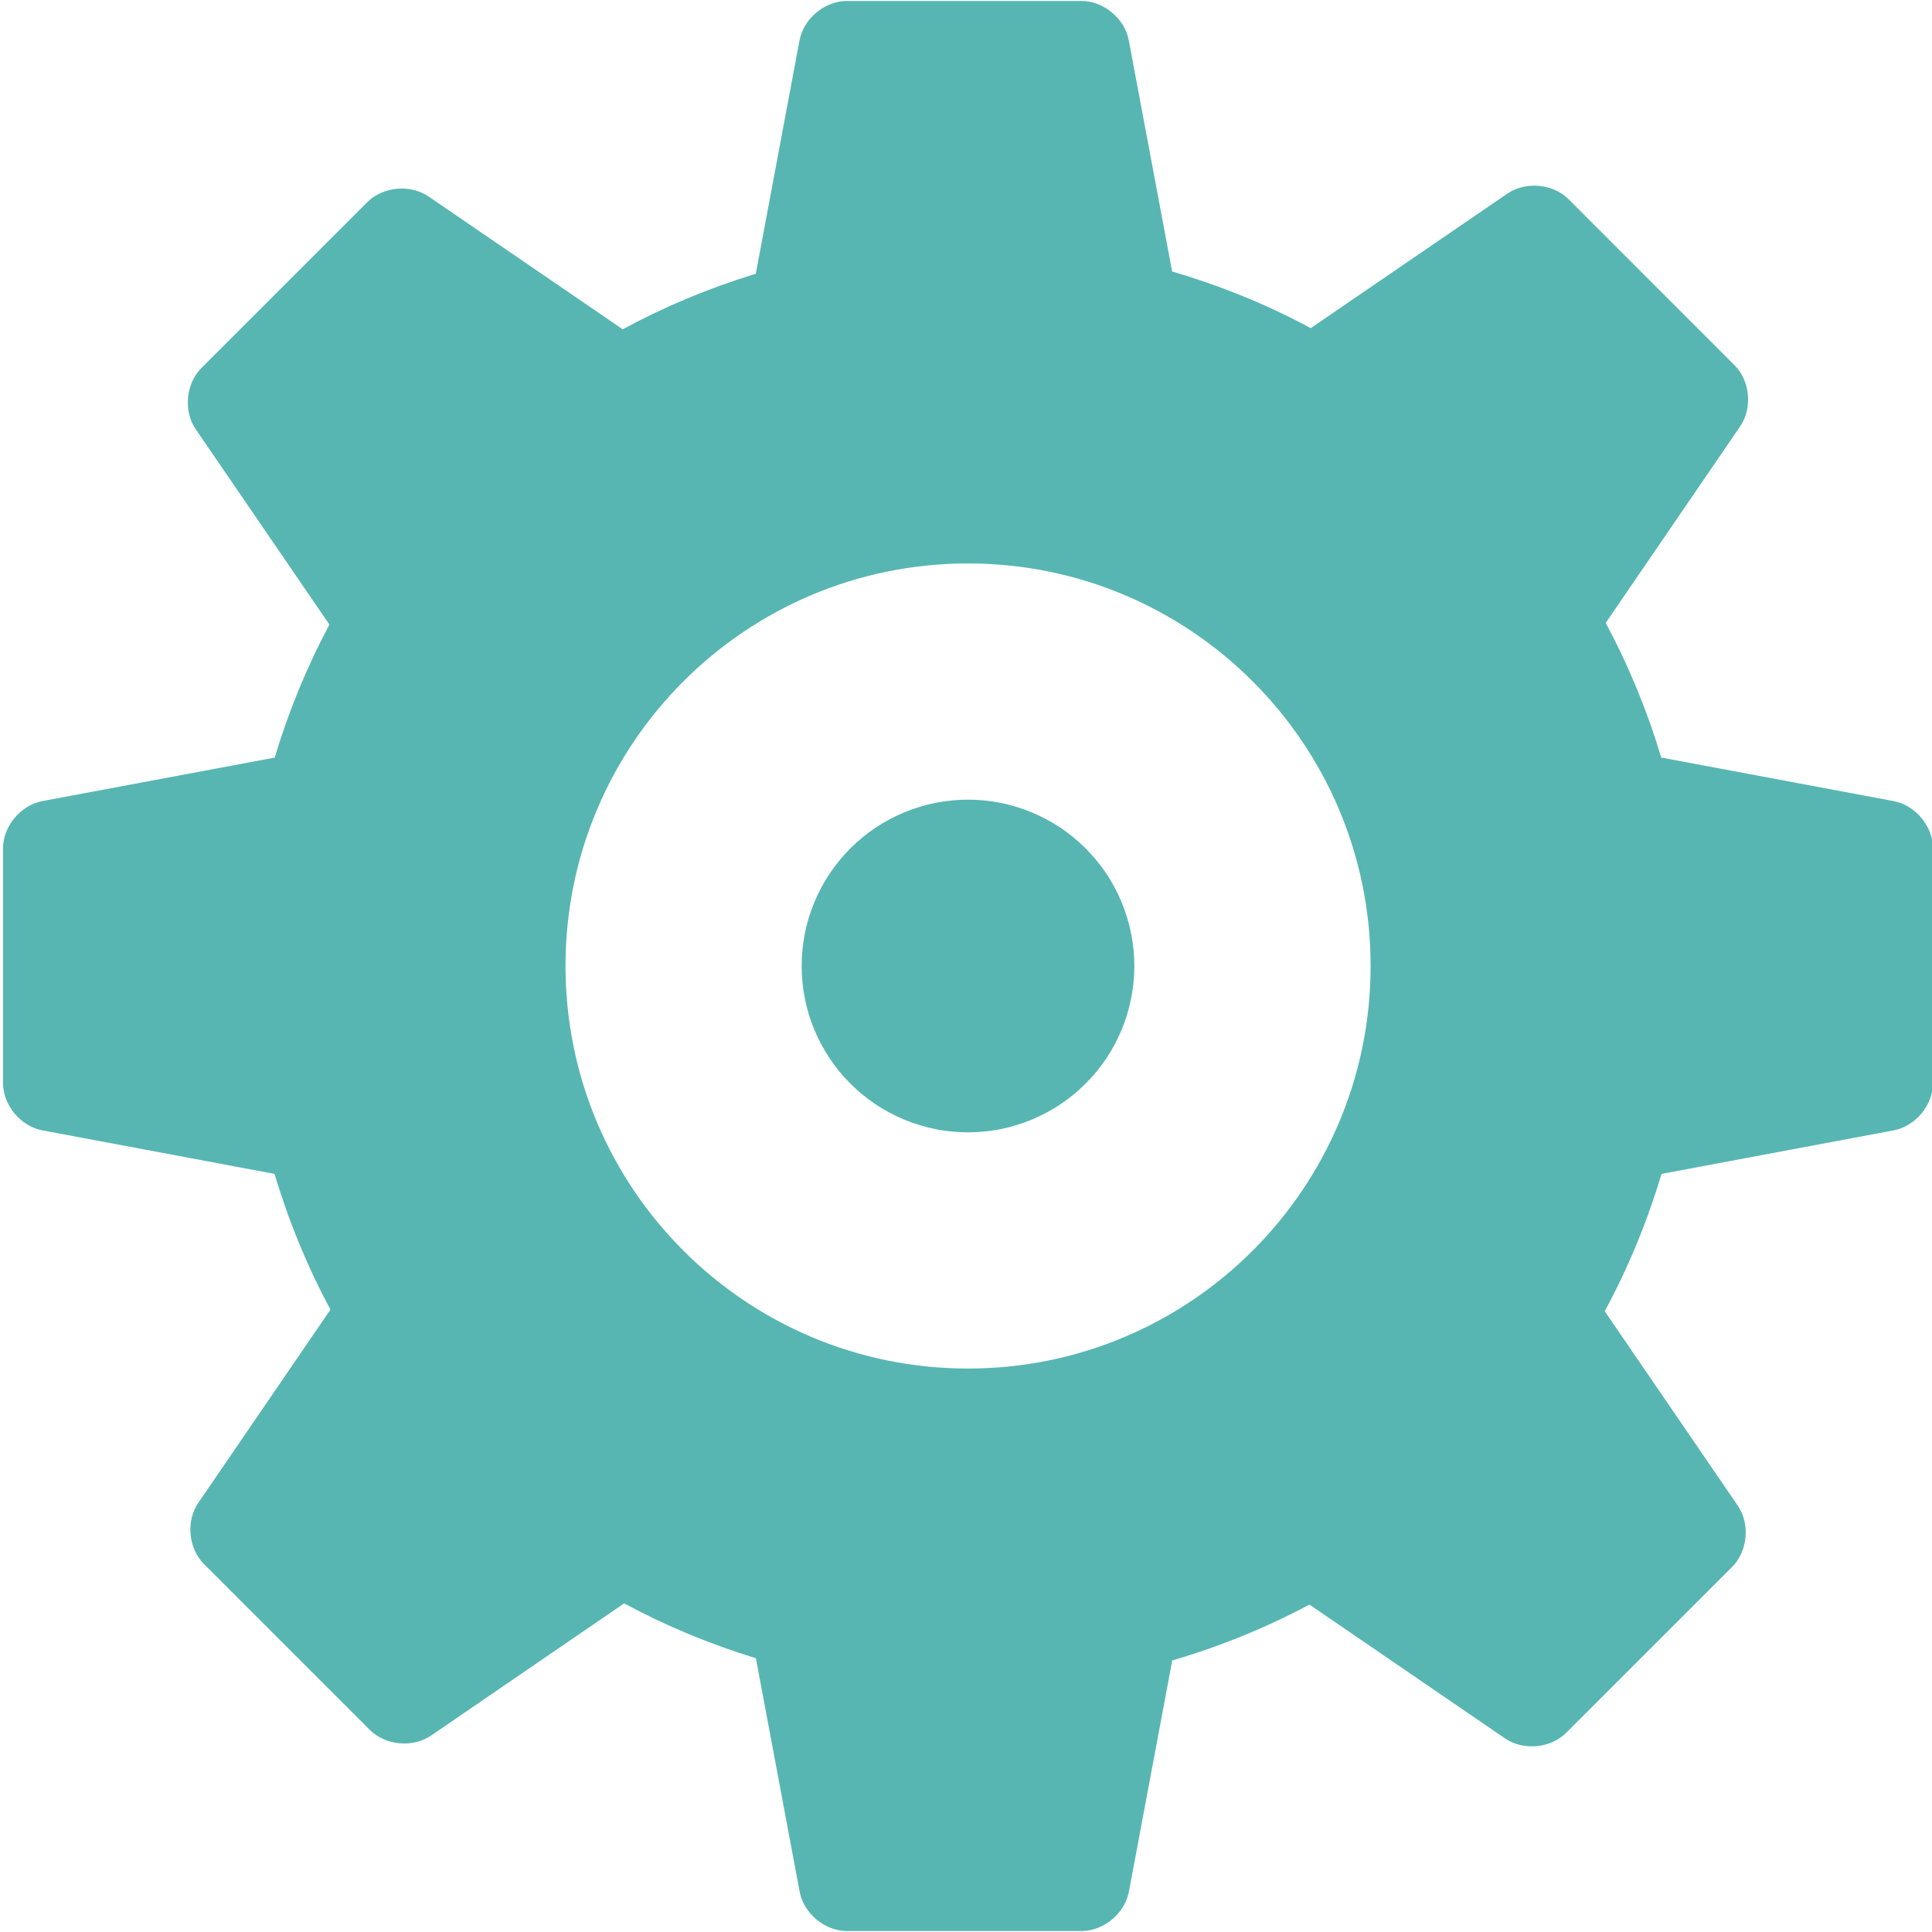
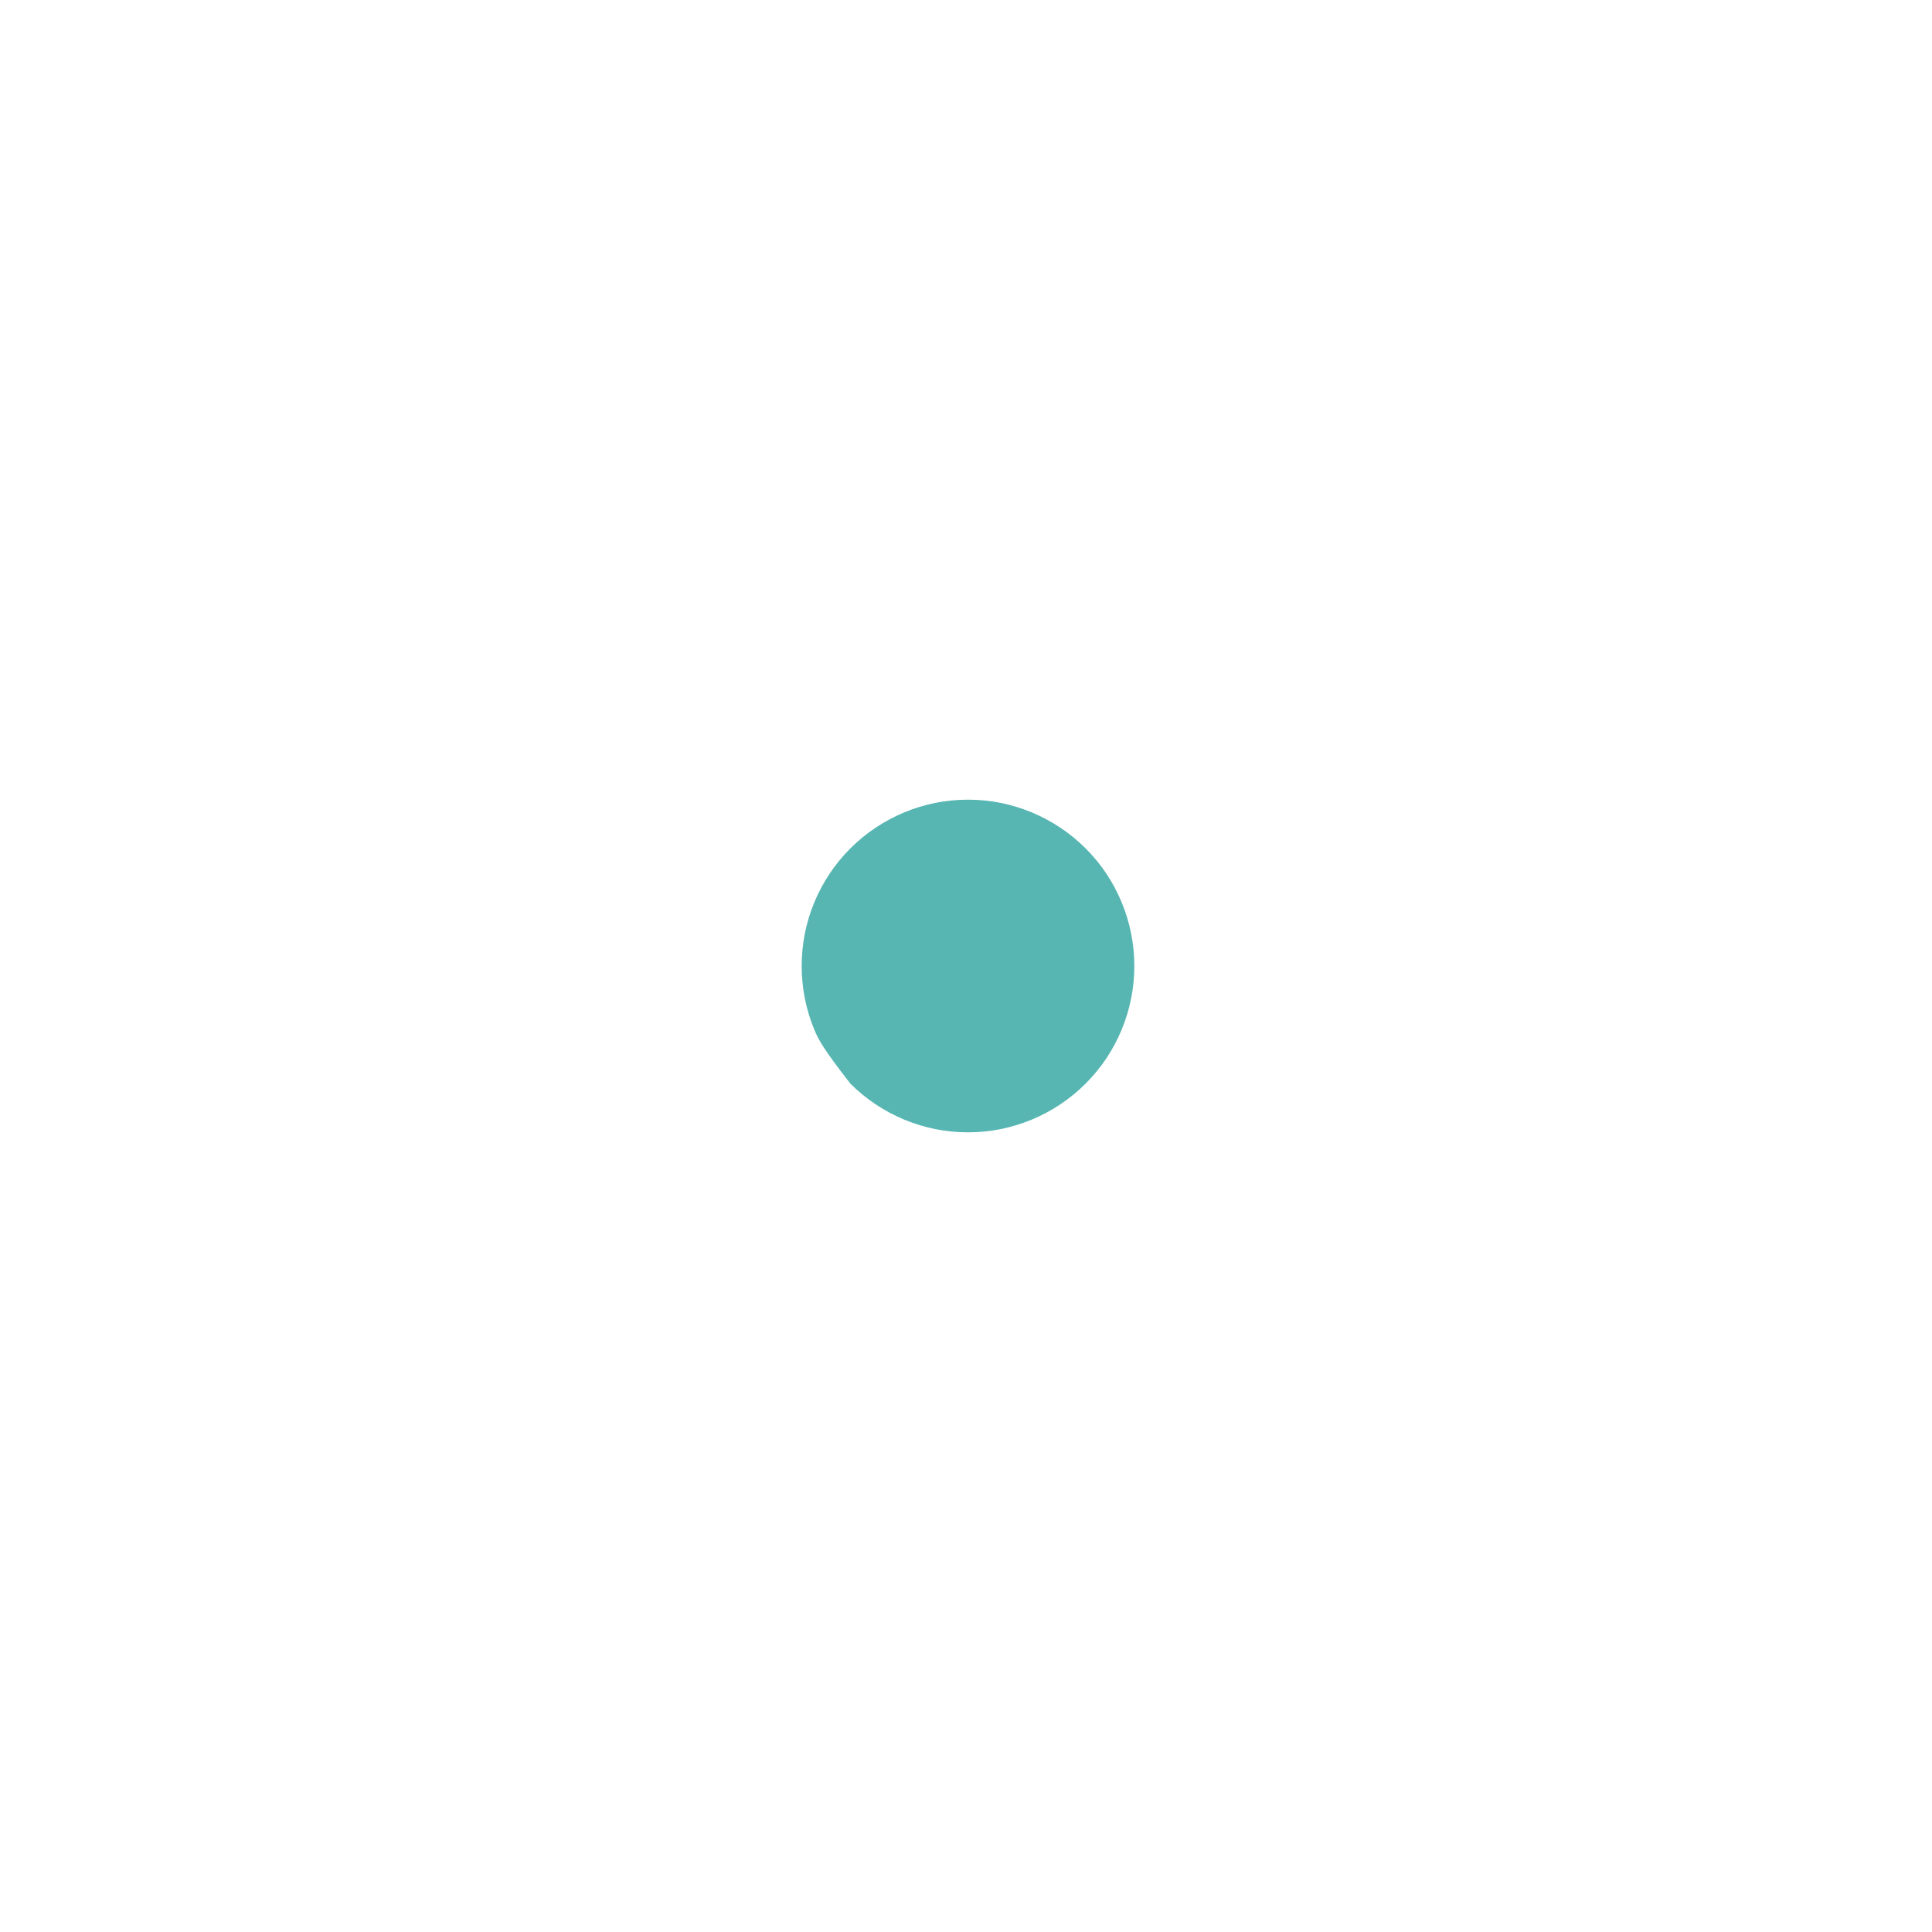
<svg xmlns="http://www.w3.org/2000/svg" width="200" zoomAndPan="magnify" viewBox="0 0 150 150" height="200" preserveAspectRatio="xMidYMid meet" version="1.0">
-   <path fill="#57b6b2" d="M 88.07 75 C 88.07 75.848 87.988 76.688 87.82 77.52 C 87.656 78.352 87.41 79.16 87.086 79.941 C 86.762 80.727 86.363 81.469 85.895 82.176 C 85.422 82.879 84.887 83.531 84.285 84.133 C 83.688 84.73 83.035 85.266 82.328 85.738 C 81.625 86.207 80.879 86.605 80.098 86.93 C 79.312 87.254 78.508 87.5 77.676 87.668 C 76.844 87.832 76.004 87.914 75.156 87.914 C 74.309 87.914 73.469 87.832 72.637 87.668 C 71.805 87.5 70.996 87.254 70.211 86.93 C 69.43 86.605 68.684 86.207 67.98 85.738 C 67.273 85.266 66.621 84.73 66.023 84.133 C 65.422 83.531 64.887 82.879 64.418 82.176 C 63.945 81.469 63.547 80.727 63.223 79.941 C 62.898 79.16 62.652 78.352 62.488 77.52 C 62.324 76.688 62.242 75.848 62.242 75 C 62.242 74.152 62.324 73.312 62.488 72.48 C 62.652 71.648 62.898 70.84 63.223 70.059 C 63.547 69.273 63.945 68.531 64.418 67.824 C 64.887 67.121 65.422 66.469 66.023 65.867 C 66.621 65.27 67.273 64.734 67.98 64.262 C 68.684 63.793 69.43 63.395 70.211 63.07 C 70.996 62.746 71.805 62.5 72.637 62.332 C 73.469 62.168 74.309 62.086 75.156 62.086 C 76.004 62.086 76.844 62.168 77.676 62.332 C 78.508 62.5 79.312 62.746 80.098 63.07 C 80.879 63.395 81.625 63.793 82.328 64.262 C 83.035 64.734 83.688 65.27 84.285 65.867 C 84.887 66.469 85.422 67.121 85.895 67.824 C 86.363 68.531 86.762 69.273 87.086 70.059 C 87.41 70.84 87.656 71.648 87.82 72.48 C 87.988 73.312 88.07 74.152 88.07 75 Z M 88.07 75 " fill-opacity="1" fill-rule="nonzero" />
-   <path fill="#57b6b2" d="M 147.031 62.199 L 128.977 58.816 C 127.883 55.164 126.441 51.664 124.664 48.367 L 135.109 33.098 C 136.074 31.688 135.879 29.559 134.664 28.352 L 121.789 15.473 C 120.578 14.258 118.453 14.062 117.039 15.027 L 101.766 25.477 C 98.379 23.648 94.766 22.184 91.004 21.078 L 87.637 3.121 C 87.32 1.438 85.68 0.074 83.965 0.074 L 65.754 0.074 C 64.039 0.074 62.398 1.438 62.078 3.121 L 58.68 21.254 C 55.07 22.359 51.609 23.797 48.348 25.566 L 33.266 15.25 C 31.852 14.285 29.727 14.484 28.52 15.695 L 15.637 28.574 C 14.426 29.785 14.23 31.91 15.195 33.324 L 25.578 48.496 C 23.828 51.758 22.414 55.215 21.328 58.82 L 3.277 62.199 C 1.598 62.52 0.234 64.16 0.234 65.871 L 0.234 84.086 C 0.234 85.801 1.598 87.441 3.277 87.758 L 21.316 91.141 C 22.418 94.824 23.867 98.355 25.656 101.676 L 15.395 116.68 C 14.426 118.094 14.625 120.219 15.836 121.43 L 28.715 134.309 C 29.926 135.52 32.047 135.715 33.461 134.754 L 48.461 124.484 C 51.688 126.23 55.113 127.648 58.688 128.746 L 62.086 146.883 C 62.406 148.562 64.043 149.926 65.758 149.926 L 83.973 149.926 C 85.688 149.926 87.324 148.562 87.645 146.883 L 91.012 128.918 C 94.734 127.824 98.305 126.375 101.664 124.578 L 116.855 134.973 C 118.27 135.938 120.398 135.742 121.605 134.527 L 134.48 121.656 C 135.695 120.441 135.891 118.32 134.926 116.906 L 124.59 101.801 C 126.414 98.441 127.883 94.867 129 91.141 L 147.035 87.758 C 148.715 87.441 150.078 85.801 150.078 84.086 L 150.078 65.871 C 150.078 64.16 148.711 62.52 147.031 62.199 Z M 75.156 106.254 C 57.898 106.254 43.906 92.262 43.906 74.996 C 43.906 57.742 57.898 43.746 75.156 43.746 C 92.418 43.746 106.414 57.742 106.414 74.996 C 106.414 92.262 92.414 106.254 75.156 106.254 Z M 75.156 106.254 " fill-opacity="1" fill-rule="nonzero" />
+   <path fill="#57b6b2" d="M 88.07 75 C 88.07 75.848 87.988 76.688 87.82 77.52 C 87.656 78.352 87.41 79.16 87.086 79.941 C 86.762 80.727 86.363 81.469 85.895 82.176 C 85.422 82.879 84.887 83.531 84.285 84.133 C 83.688 84.73 83.035 85.266 82.328 85.738 C 81.625 86.207 80.879 86.605 80.098 86.93 C 79.312 87.254 78.508 87.5 77.676 87.668 C 76.844 87.832 76.004 87.914 75.156 87.914 C 74.309 87.914 73.469 87.832 72.637 87.668 C 71.805 87.5 70.996 87.254 70.211 86.93 C 69.43 86.605 68.684 86.207 67.98 85.738 C 67.273 85.266 66.621 84.73 66.023 84.133 C 63.945 81.469 63.547 80.727 63.223 79.941 C 62.898 79.16 62.652 78.352 62.488 77.52 C 62.324 76.688 62.242 75.848 62.242 75 C 62.242 74.152 62.324 73.312 62.488 72.48 C 62.652 71.648 62.898 70.84 63.223 70.059 C 63.547 69.273 63.945 68.531 64.418 67.824 C 64.887 67.121 65.422 66.469 66.023 65.867 C 66.621 65.27 67.273 64.734 67.98 64.262 C 68.684 63.793 69.43 63.395 70.211 63.07 C 70.996 62.746 71.805 62.5 72.637 62.332 C 73.469 62.168 74.309 62.086 75.156 62.086 C 76.004 62.086 76.844 62.168 77.676 62.332 C 78.508 62.5 79.312 62.746 80.098 63.07 C 80.879 63.395 81.625 63.793 82.328 64.262 C 83.035 64.734 83.688 65.27 84.285 65.867 C 84.887 66.469 85.422 67.121 85.895 67.824 C 86.363 68.531 86.762 69.273 87.086 70.059 C 87.41 70.84 87.656 71.648 87.82 72.48 C 87.988 73.312 88.07 74.152 88.07 75 Z M 88.07 75 " fill-opacity="1" fill-rule="nonzero" />
</svg>